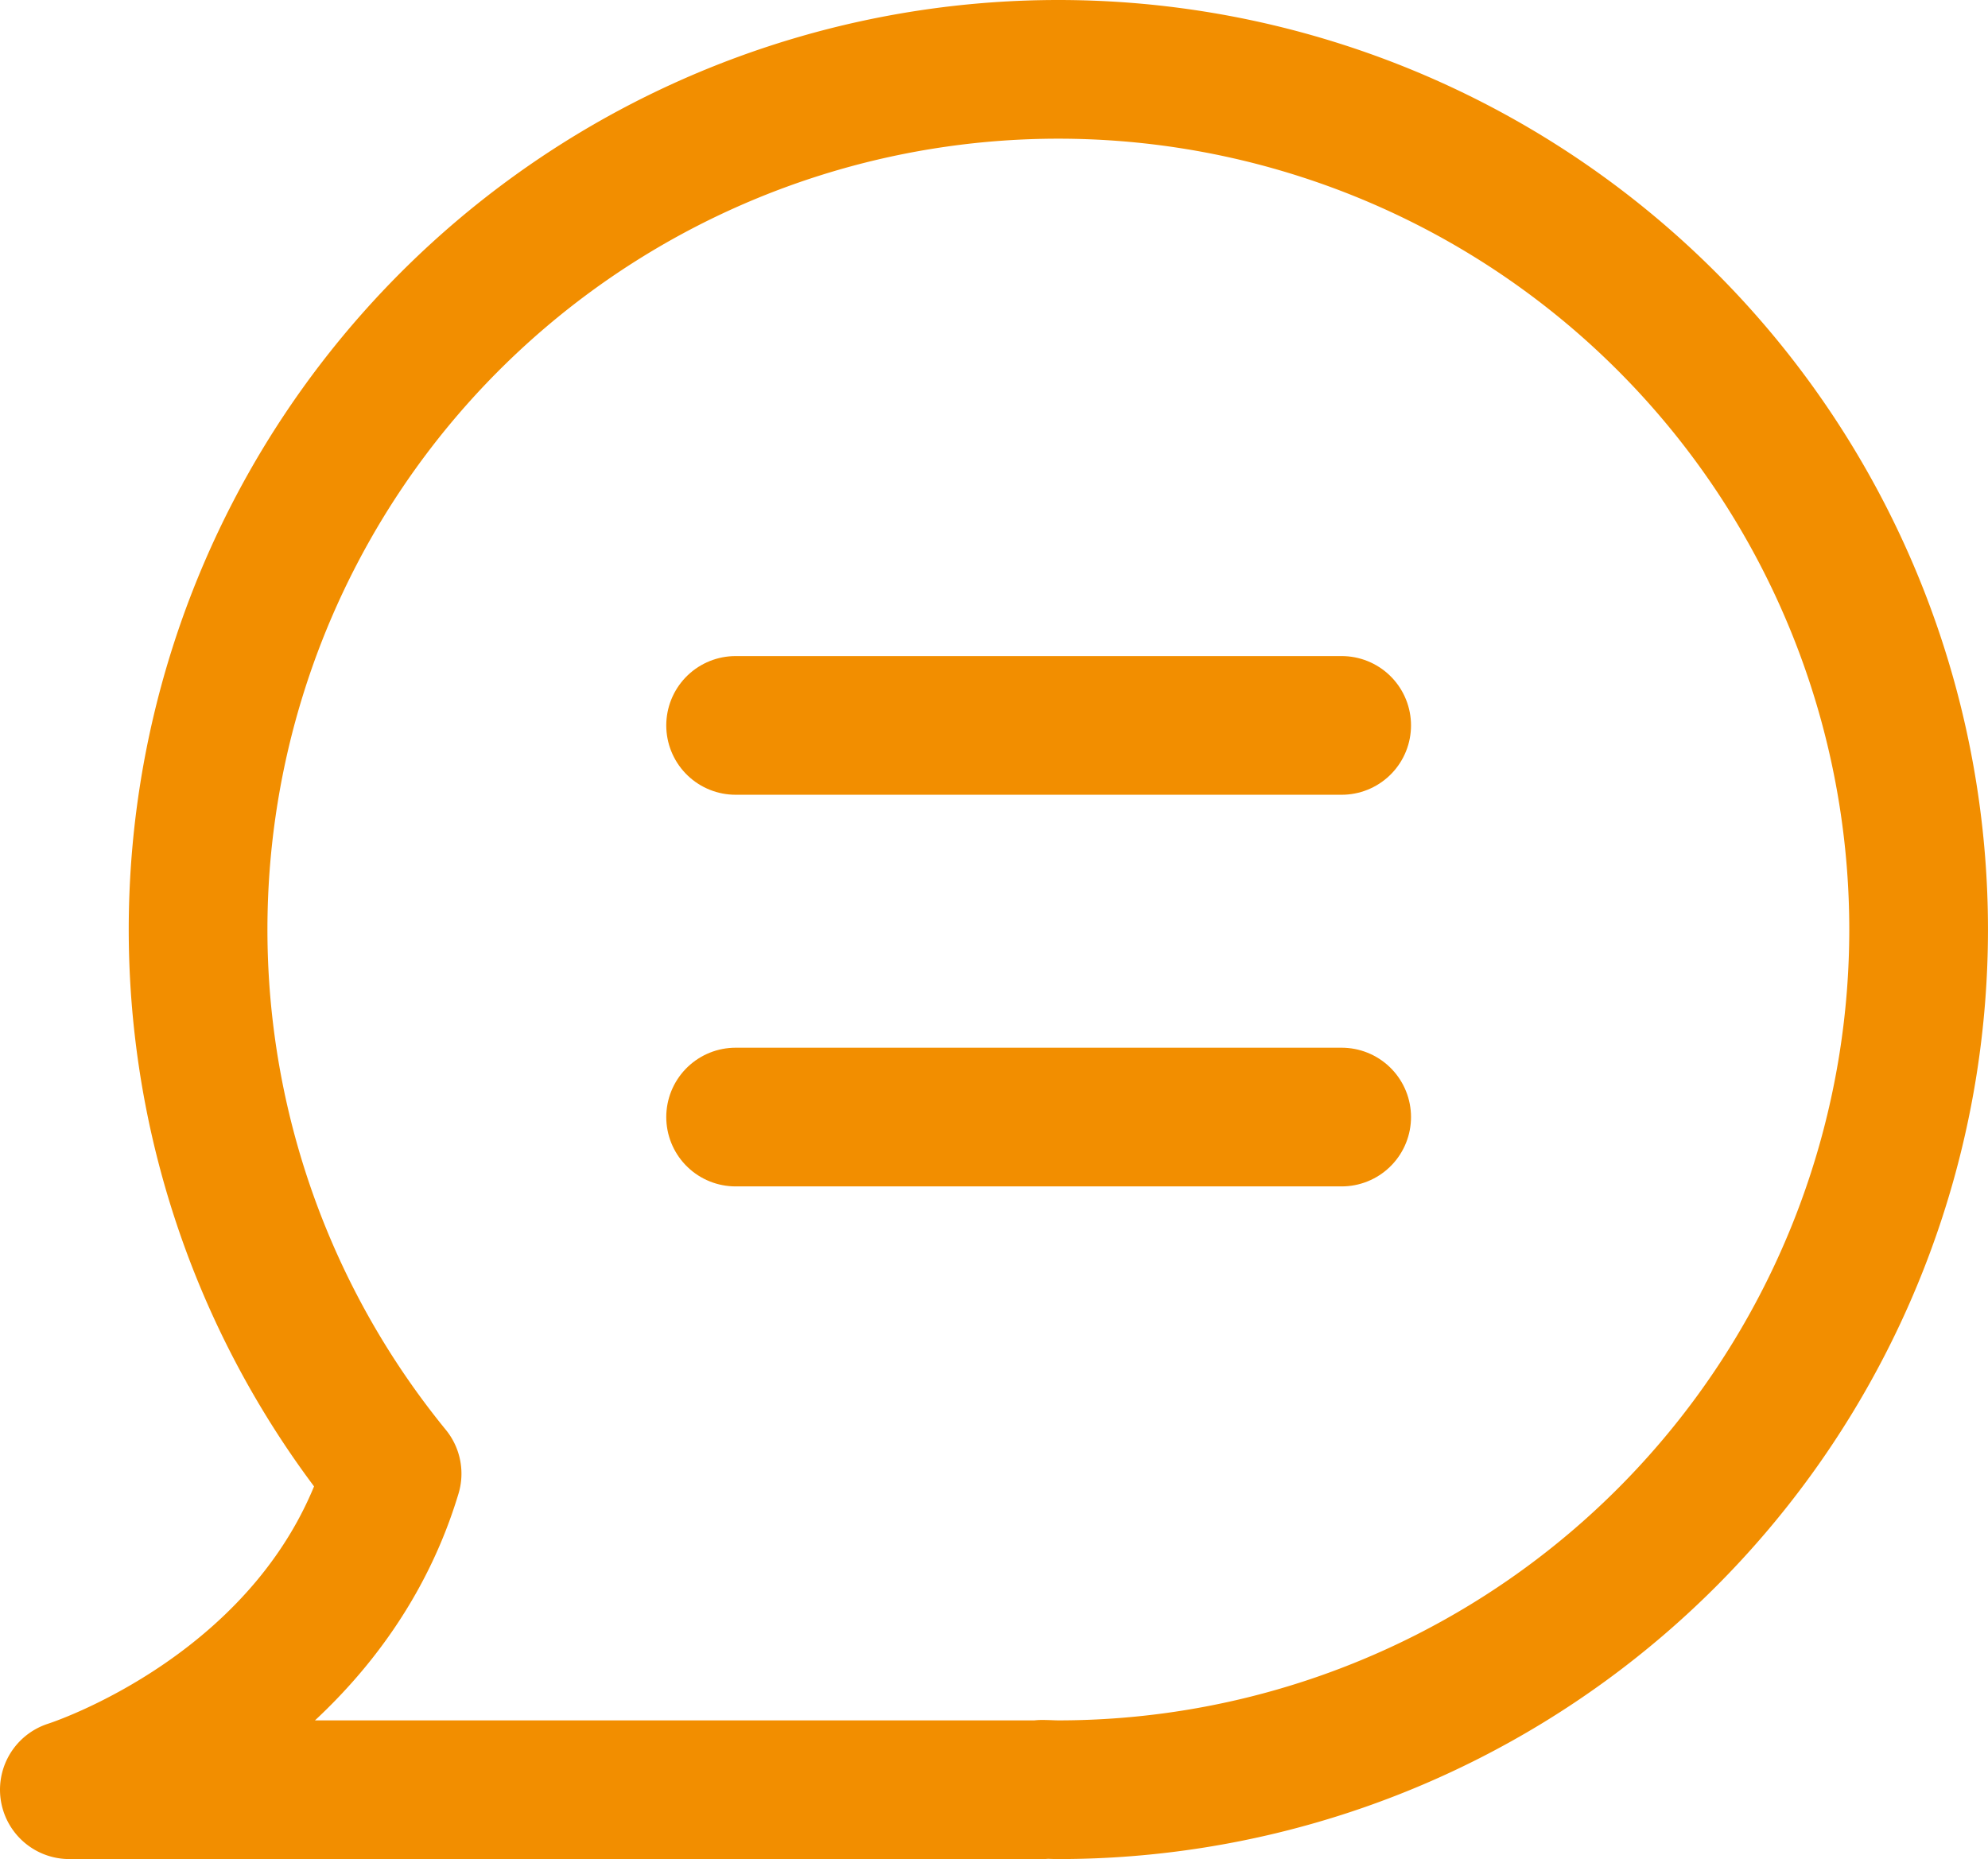
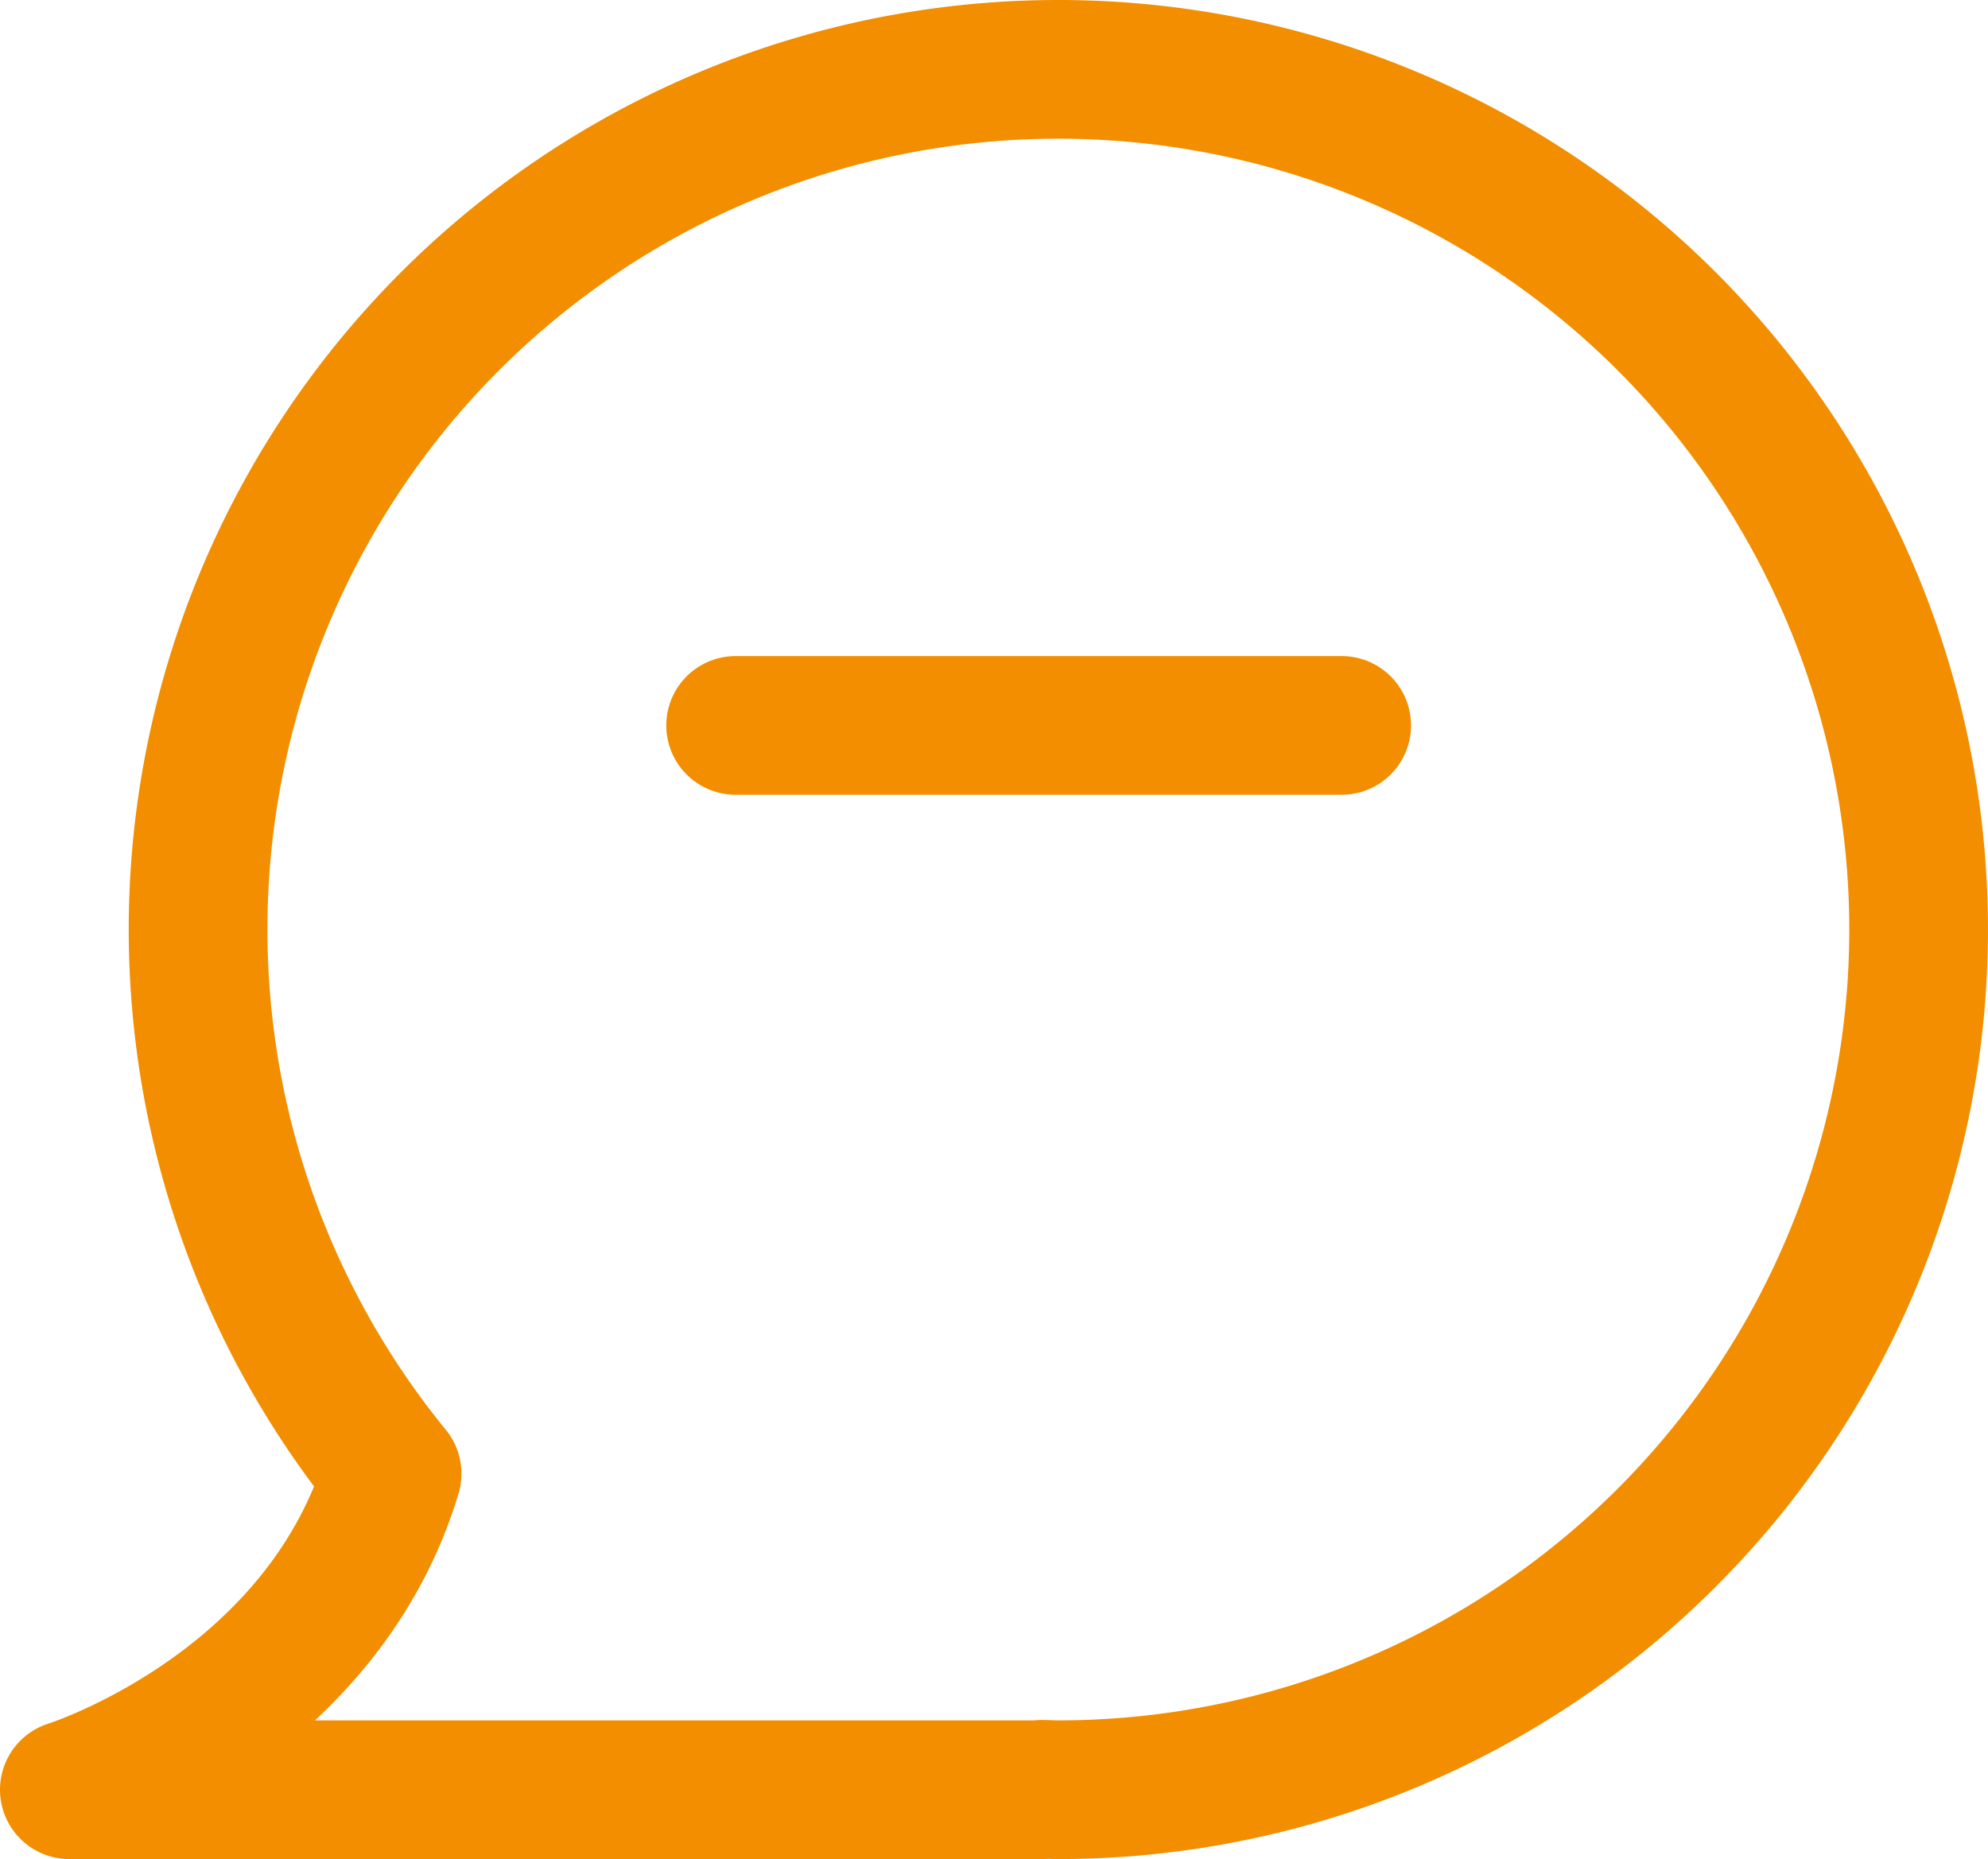
<svg xmlns="http://www.w3.org/2000/svg" id="sub03-icon04" width="43" height="40.215" viewBox="0 0 43 40.215">
  <path id="패스_389" d="M22.891,1.5A18.607,18.607,0,0,0,8.481,31.878C6.937,37.011,1.5,38.715,1.5,38.715H22.544l-.007-.009c.118,0,.237.009.355.009a18.607,18.607,0,1,0,0-37.215Z" fill="none" stroke="#f28e00" stroke-linejoin="round" stroke-width="3" />
  <line id="선_590" x2="13.109" transform="translate(15.911 15.692)" fill="none" stroke="#f28e00" stroke-linecap="round" stroke-linejoin="round" stroke-width="3" />
-   <line id="선_591" x2="13.109" transform="translate(15.911 24.164)" fill="none" stroke="#f28e00" stroke-linecap="round" stroke-linejoin="round" stroke-width="3" />
</svg>